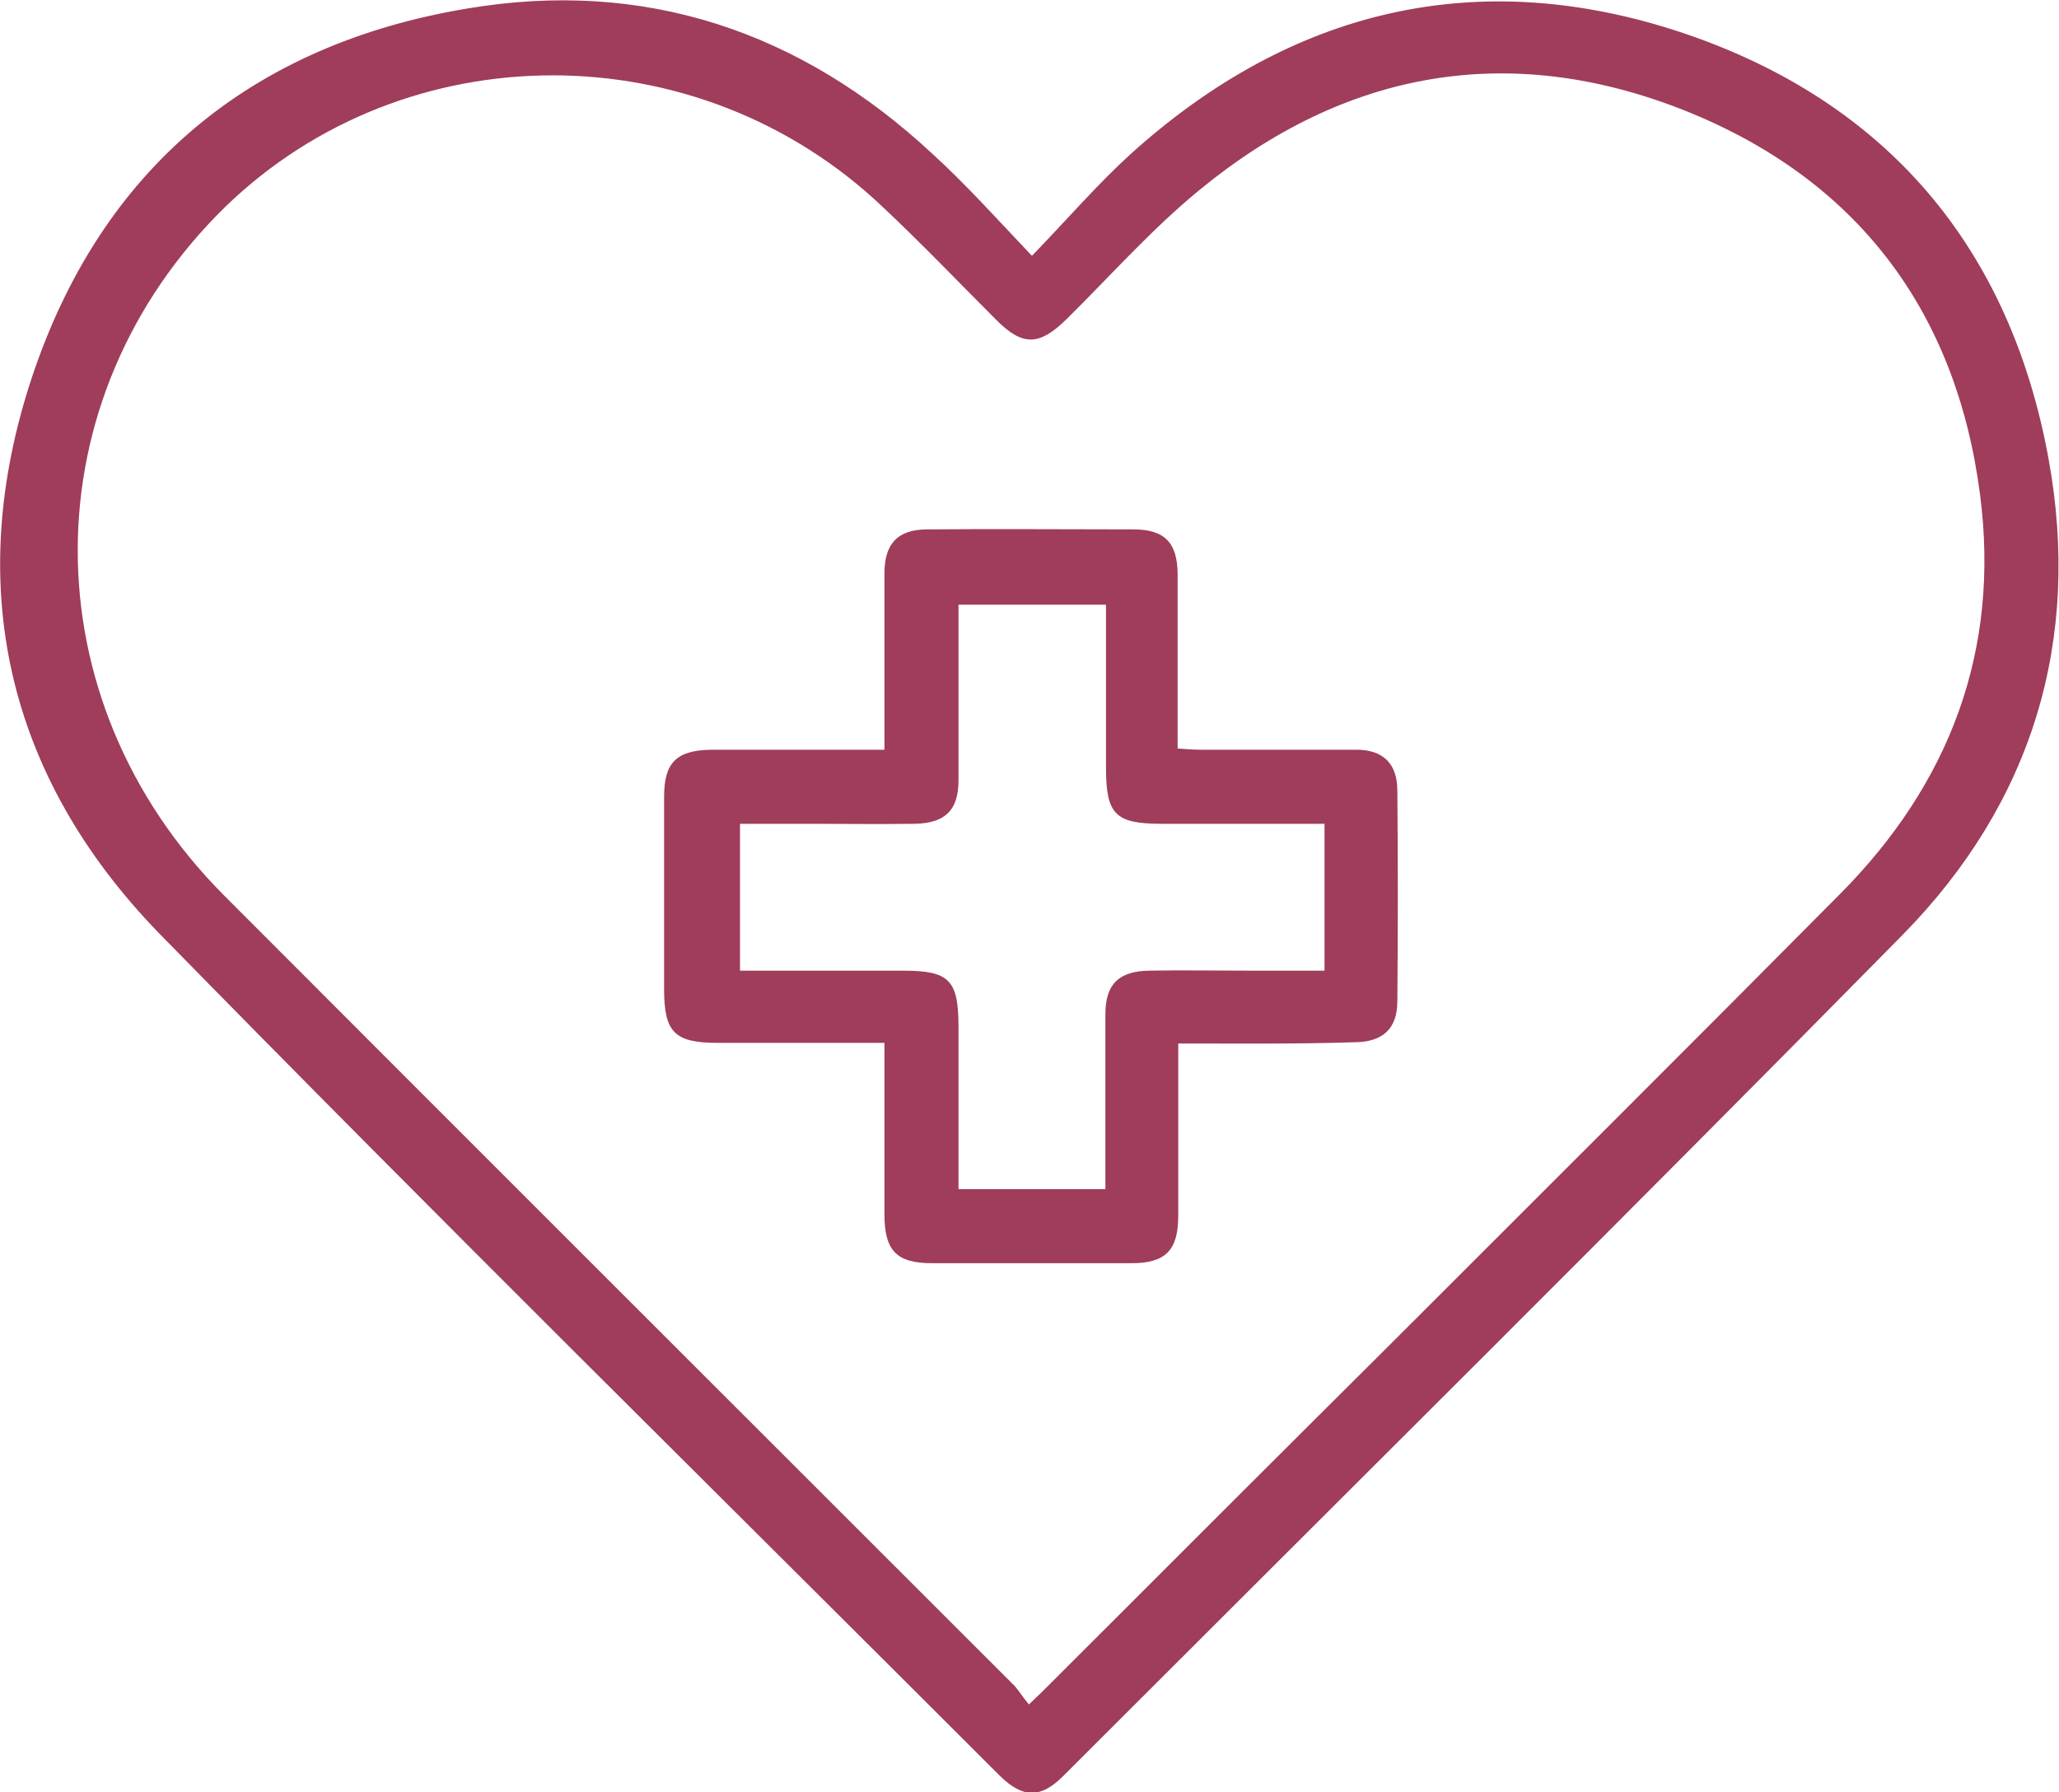
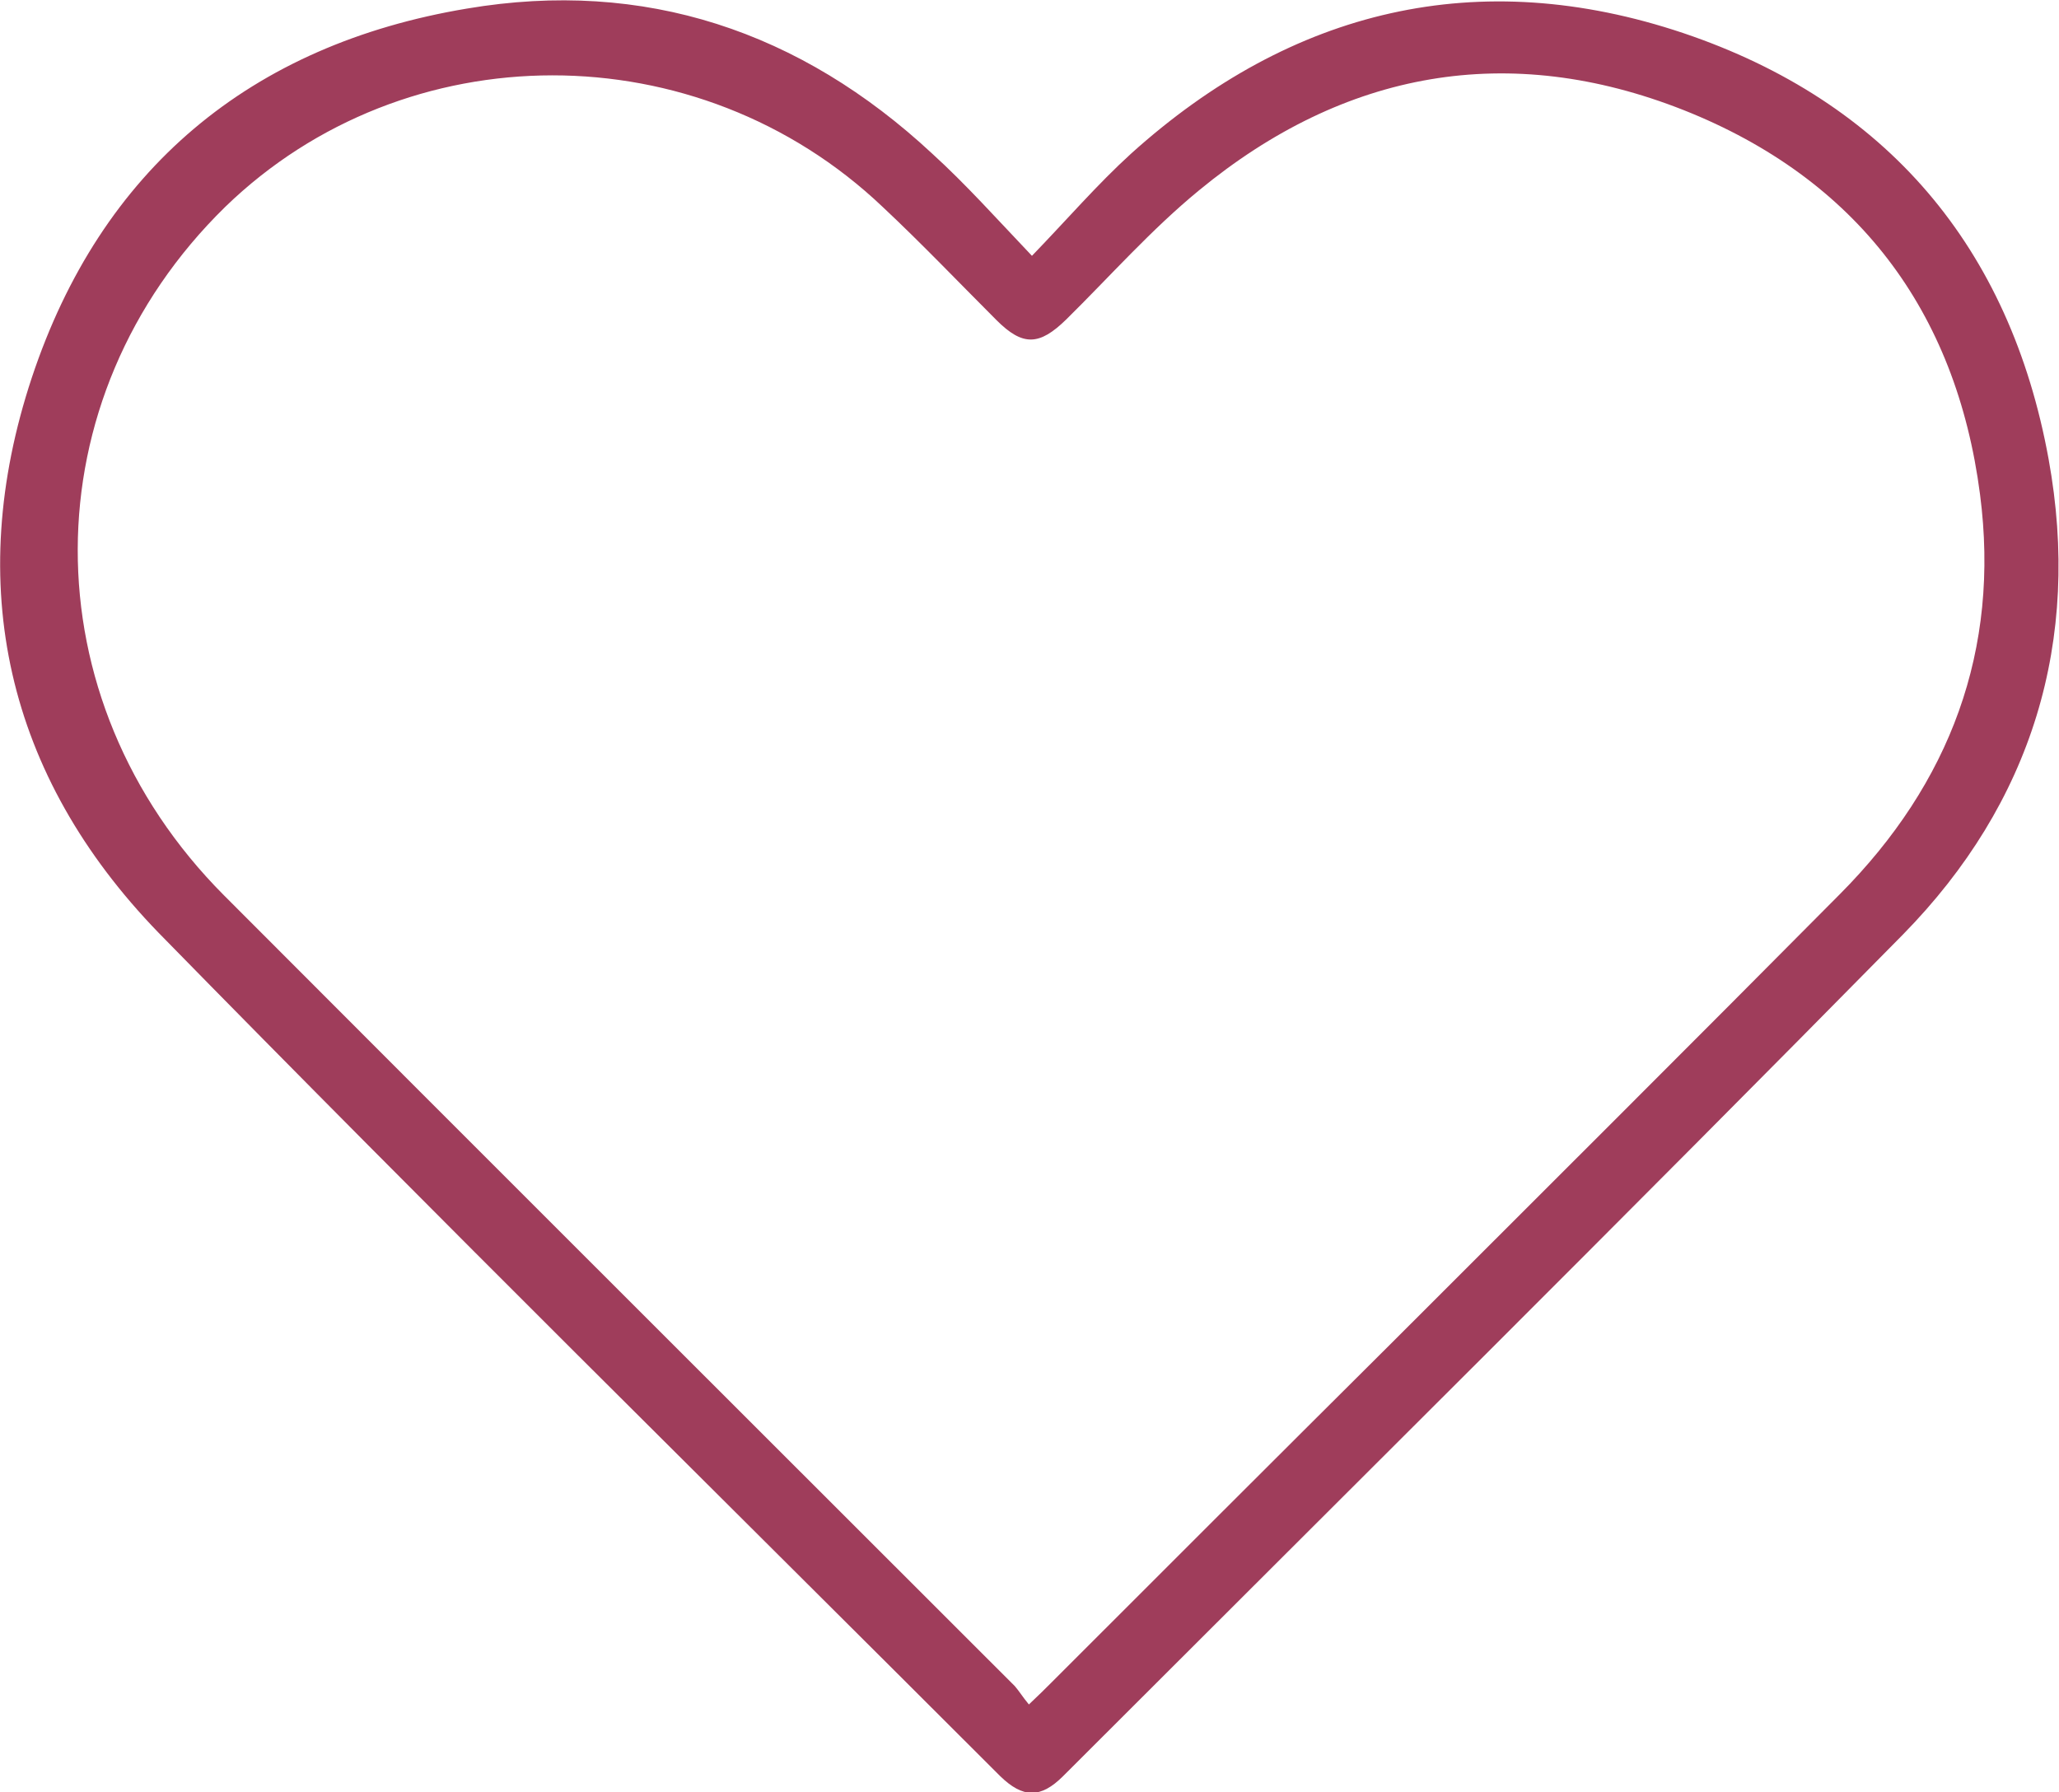
<svg xmlns="http://www.w3.org/2000/svg" version="1.1" id="Calque_2_00000060732270251998259440000001911527077675260593_" x="0px" y="0px" viewBox="0 0 336.4 292.8" style="enable-background:new 0 0 336.4 292.8;" xml:space="preserve">
  <style type="text/css">
	.st0{fill:#9F3D5B;}
</style>
  <g id="Calque_1-2">
    <g>
      <path class="st0" d="M168.6,41.8c5.8-6,10.7-11.7,16.2-16.7c26.3-23.7,56.8-30.9,90.2-19.7c33.2,11.2,53.4,35,59.7,69.6    c5.4,29.7-2.7,56.2-23.8,77.7c-45.4,46.1-91.4,91.7-137.2,137.5c-3.7,3.7-6.6,3.6-10.3,0c-45.9-45.9-92.1-91.4-137.5-137.8    C1,126.7-6,95.5,5.2,61.7c11.3-34,35.7-54.4,71.1-60.3c29-4.9,54.5,3.7,76,23.7C157.8,30.1,162.8,35.7,168.6,41.8L168.6,41.8z     M168.1,278.5c1.7-1.6,2.6-2.5,3.6-3.5c18.6-18.6,37.2-37.2,55.9-55.8c24.4-24.4,48.8-48.7,73-73.1c18-18.1,26.2-39.9,22.9-65.3    c-3.9-30.1-20.2-51.6-48.4-62.8c-28.6-11.3-55.4-6.5-79.2,13.1c-7.8,6.4-14.5,14-21.7,21.1c-4.4,4.3-7.1,4.4-11.4,0.1    c-6.2-6.2-12.2-12.5-18.6-18.5c-30.2-28.7-77.9-28.6-107.4,0C4.8,65.1,4.6,114.2,36.6,146.3c43,43.1,86.1,86.1,129.2,129.2    C166.5,276.3,167.1,277.3,168.1,278.5L168.1,278.5z" />
-       <path class="st0" d="M192.5,170.5c0,9.8,0,19,0,28.2c0,5.6-2.1,7.7-7.6,7.7c-10.9,0-21.7,0-32.6,0c-5.8,0-7.8-2-7.8-8    c0-9.2,0-18.4,0-28c-9.3,0-18.2,0-27.2,0c-7.1,0-8.8-1.7-8.8-8.8c0-10.5,0-20.9,0-31.4c0-5.6,2-7.6,7.7-7.7c9.2,0,18.4,0,28.3,0    c0-1.3,0-2.5,0-3.7c0-8.4,0-16.7,0-25.1c0-4.9,2.2-7.2,7-7.2c11.2-0.1,22.4,0,33.7,0c5.1,0,7.2,2.2,7.2,7.4c0,9.3,0,18.7,0,28.4    c1.4,0.1,2.6,0.2,3.8,0.2c8.5,0,17,0,25.4,0c4.4,0,6.7,2.3,6.7,6.7c0.1,11.5,0.1,22.9,0,34.4c0,4.5-2.4,6.7-7.1,6.7    C211.8,170.6,202.4,170.5,192.5,170.5L192.5,170.5z M156.6,98.8c0,9.8,0,19.2,0,28.7c0,4.9-2.2,7-7.1,7.1c-5.7,0.1-11.5,0-17.2,0    c-3.8,0-7.6,0-11.4,0v24c9,0,17.8,0,26.6,0c7.6,0,9.1,1.5,9.1,9.2c0,8.8,0,17.6,0,26.5h24c0-9.7,0-19.2,0-28.6    c0-4.9,2.2-7,7.1-7.1c5.5-0.1,11,0,16.5,0c4.1,0,8.1,0,12.2,0v-24c-9,0-17.8,0-26.6,0c-7.6,0-9.1-1.5-9.1-9.2c0-8.8,0-17.6,0-26.6    L156.6,98.8L156.6,98.8z" />
    </g>
  </g>
</svg>